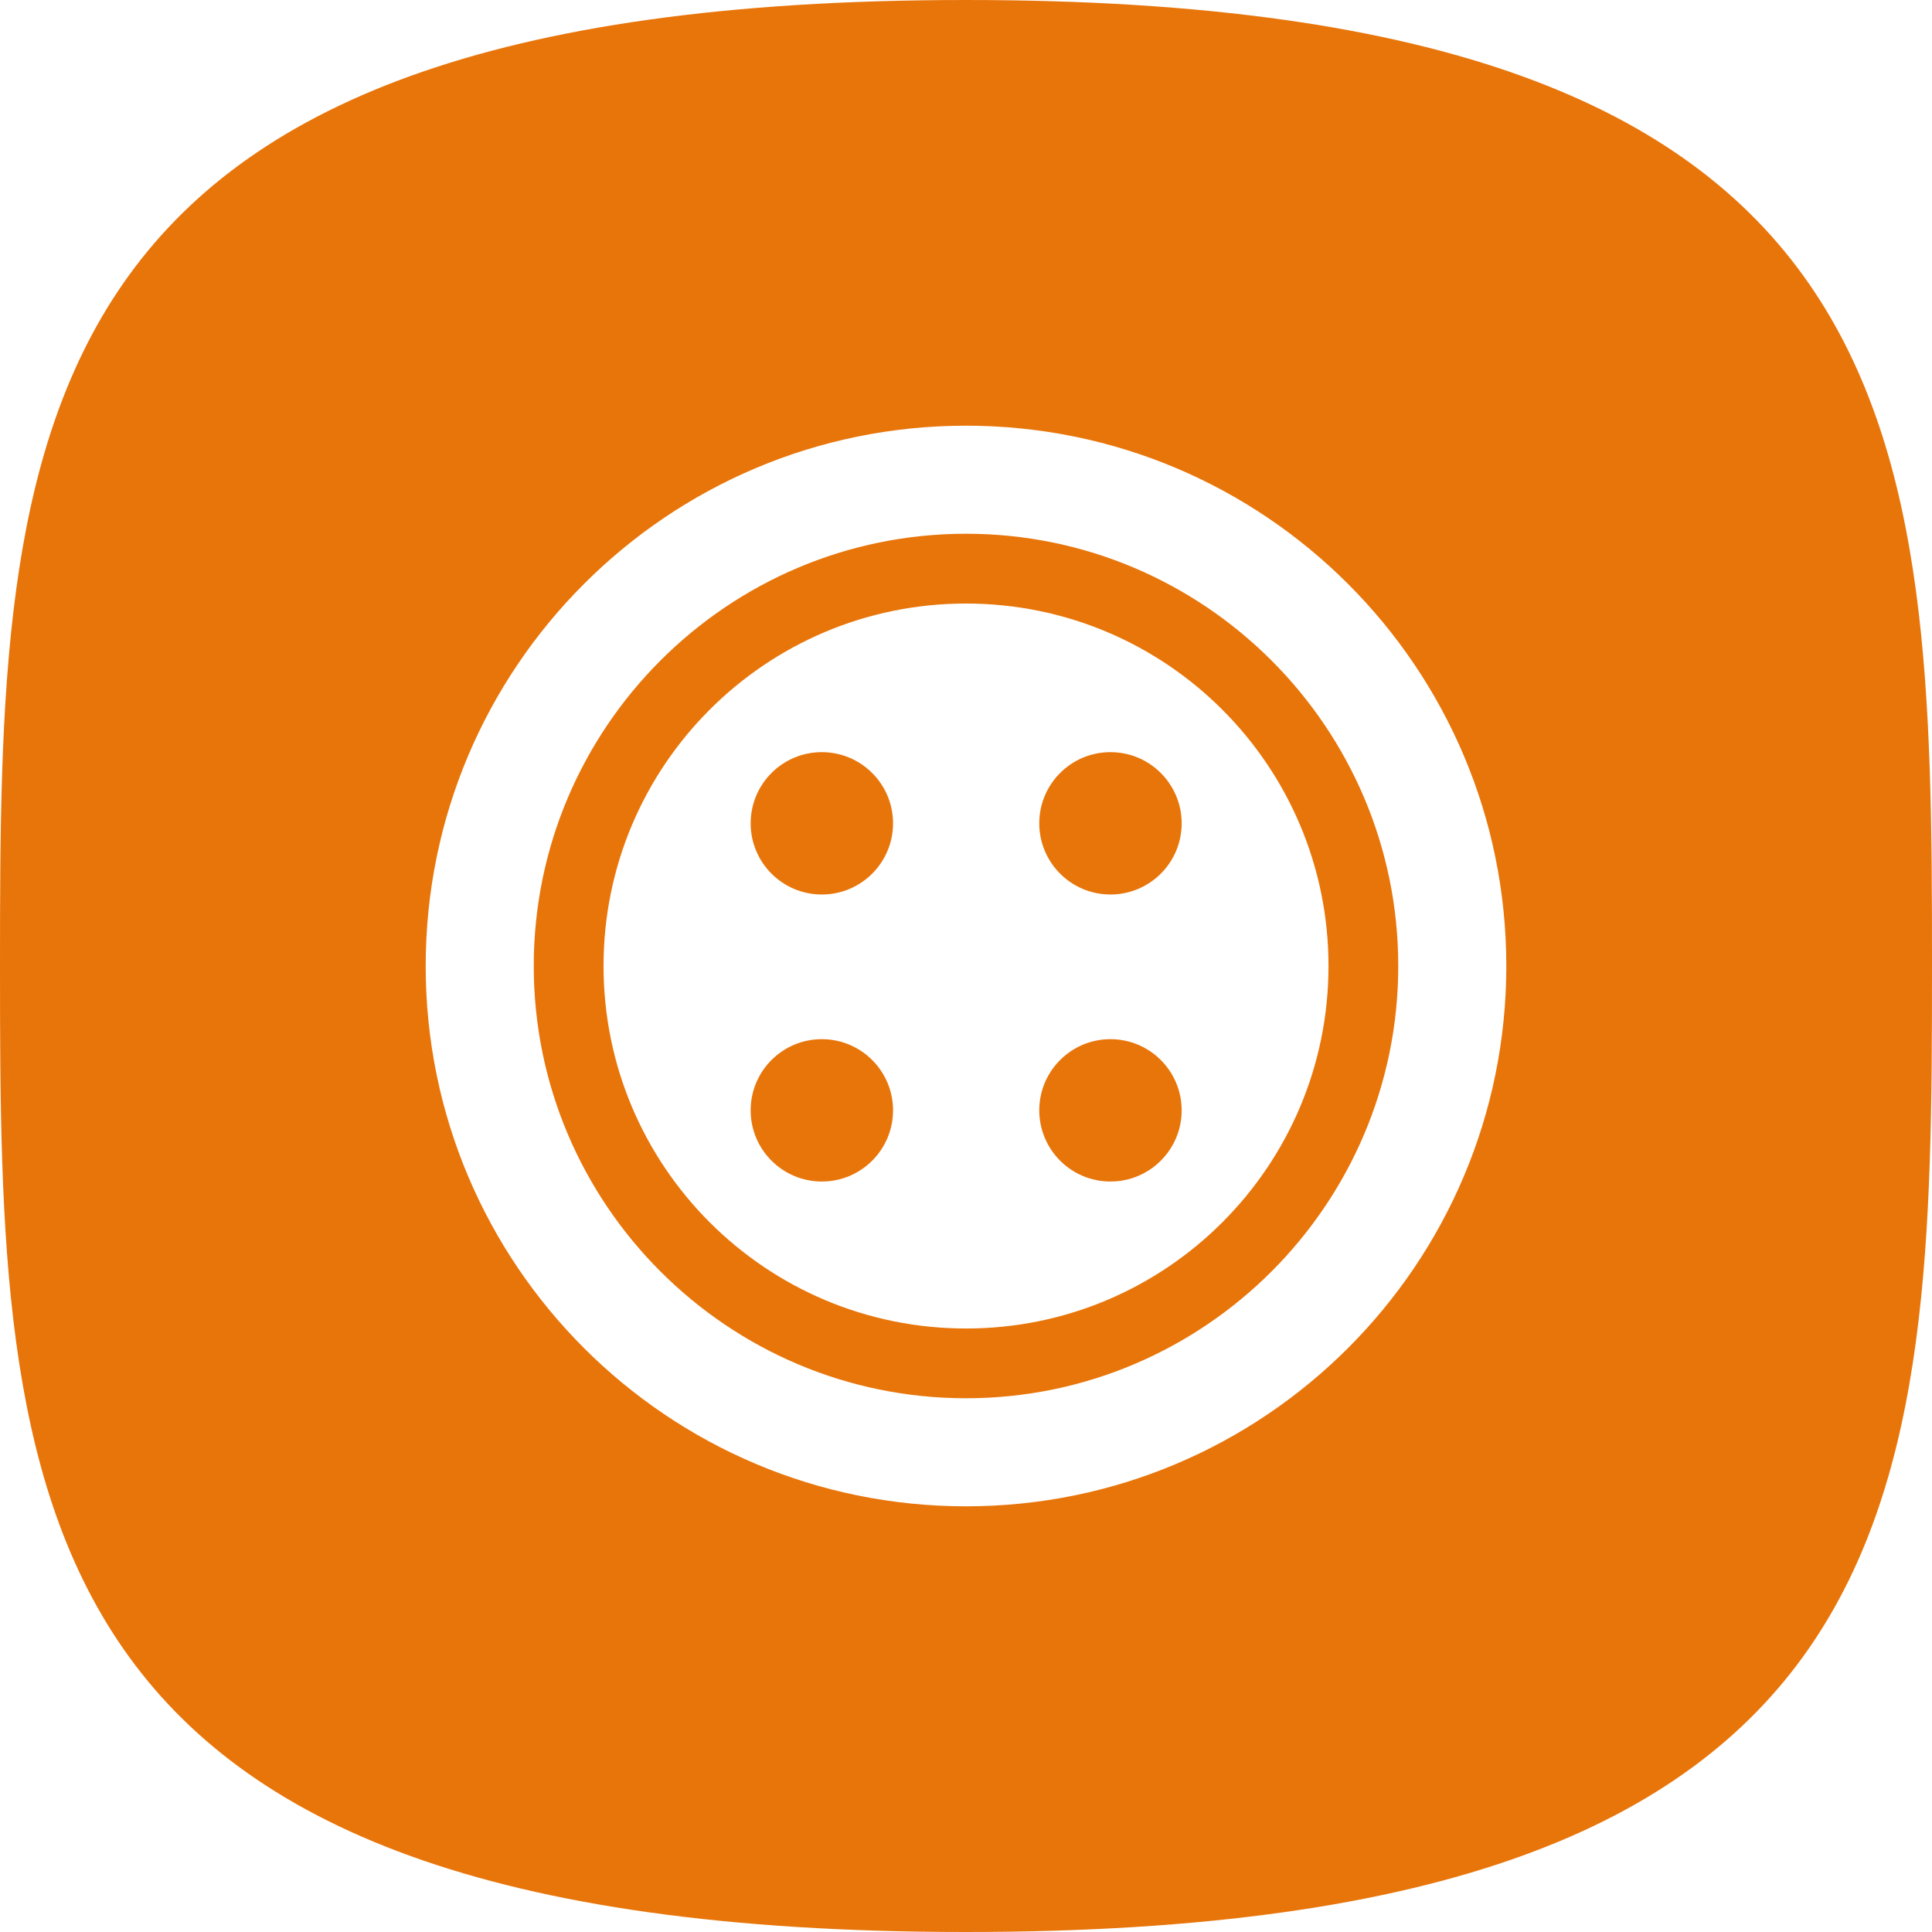
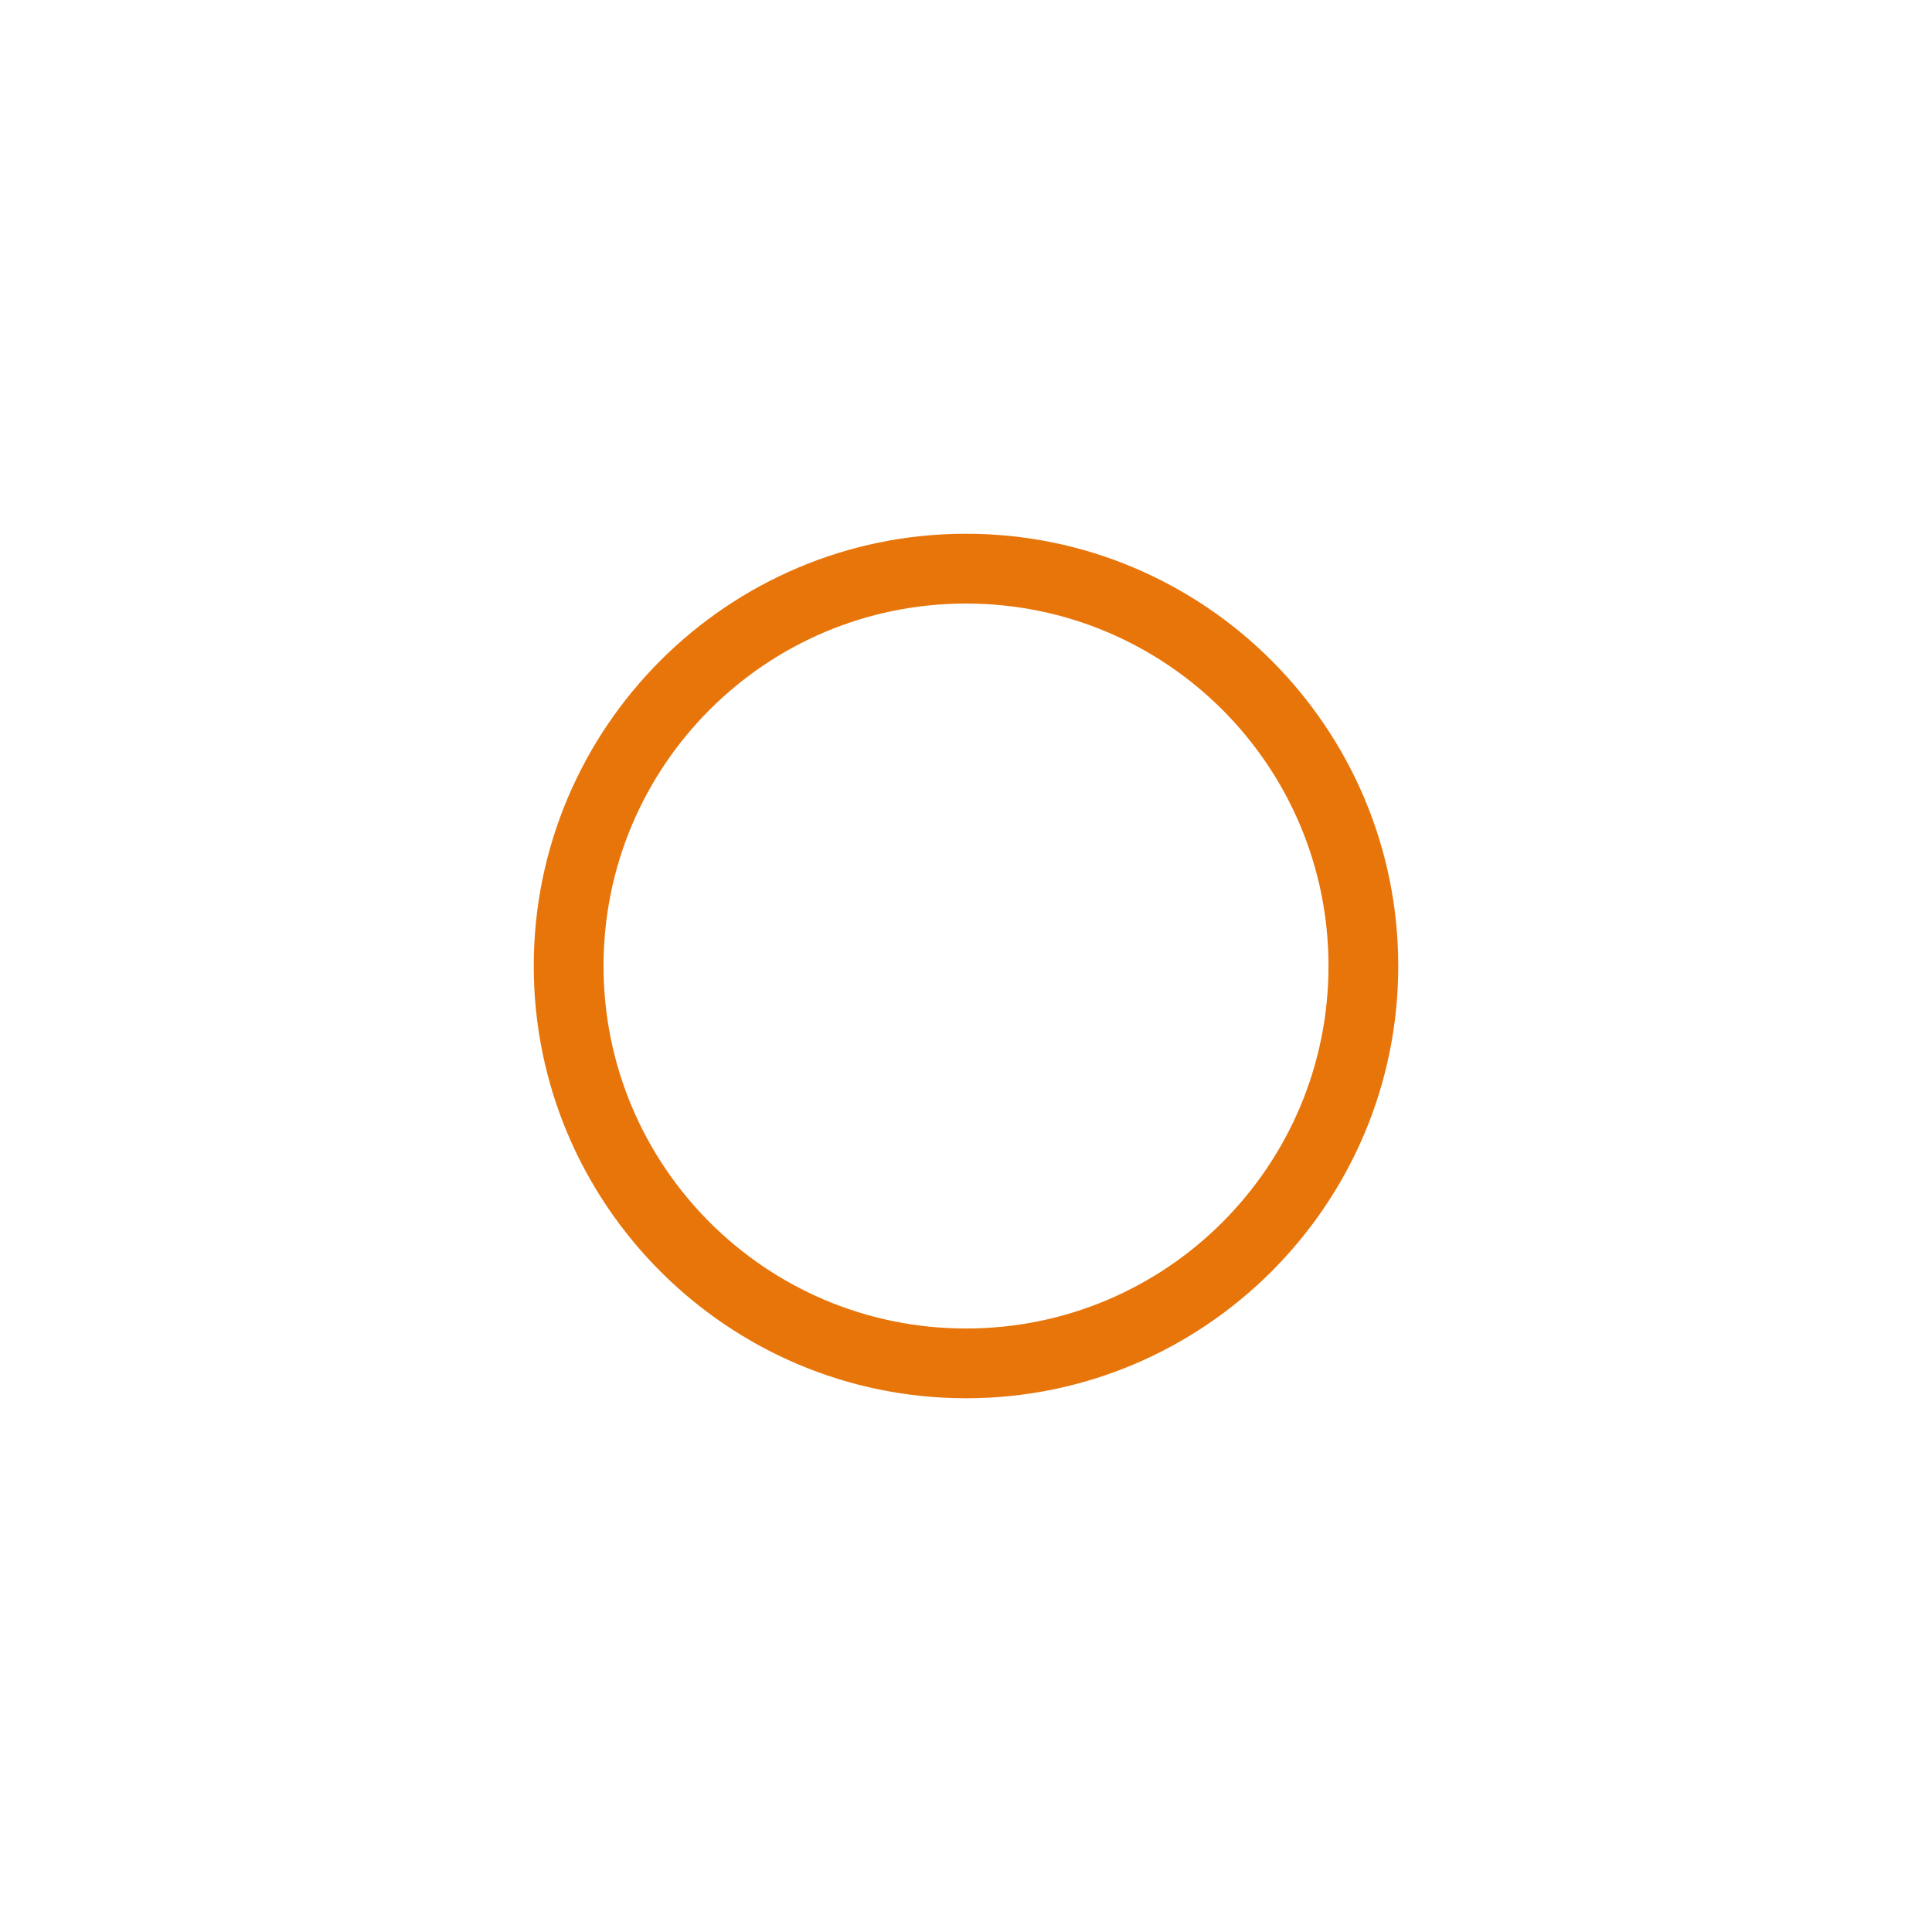
<svg xmlns="http://www.w3.org/2000/svg" id="Layer_1" data-name="Layer 1" viewBox="0 0 544.22 544.22">
  <defs>
    <style>
      .cls-1 {
        fill: #e8750a;
      }
    </style>
  </defs>
-   <path class="cls-1" d="m231.5,292.72c-11.08,0-20.05,8.98-20.05,20.05s8.97,20.05,20.05,20.05,20.06-8.98,20.06-20.05-8.99-20.05-20.06-20.05Z" />
-   <path class="cls-1" d="m231.5,211.87c-11.08,0-20.05,8.98-20.05,20.05s8.97,20.05,20.05,20.05,20.06-8.98,20.06-20.05-8.99-20.05-20.06-20.05Z" />
-   <path class="cls-1" d="m312.8,292.72c-11.08,0-20.05,8.98-20.05,20.05s8.97,20.05,20.05,20.05,20.06-8.98,20.06-20.05-8.99-20.05-20.06-20.05Z" />
-   <path class="cls-1" d="m312.8,211.87c-11.08,0-20.05,8.98-20.05,20.05s8.97,20.05,20.05,20.05,20.06-8.98,20.06-20.05-8.99-20.05-20.06-20.05Z" />
-   <path class="cls-1" d="m272.11,0C2.1,0,0,121.83,0,272.11s2.1,272.11,272.11,272.11,272.11-121.83,272.11-272.11S542.12,0,272.11,0Zm0,424.31c-84.05,0-152.2-68.15-152.2-152.2s68.15-152.2,152.2-152.2,152.2,68.15,152.2,152.2-68.15,152.2-152.2,152.2Z" />
  <path class="cls-1" d="m272.11,150.35c-67.14,0-121.76,54.62-121.76,121.76s54.62,121.76,121.76,121.76,121.76-54.62,121.76-121.76-54.62-121.76-121.76-121.76Zm.01,223.87c-56.4,0-102.11-45.71-102.11-102.11s45.7-102.1,102.1-102.1,102.11,45.7,102.11,102.1-45.7,102.11-102.1,102.11Z" />
</svg>